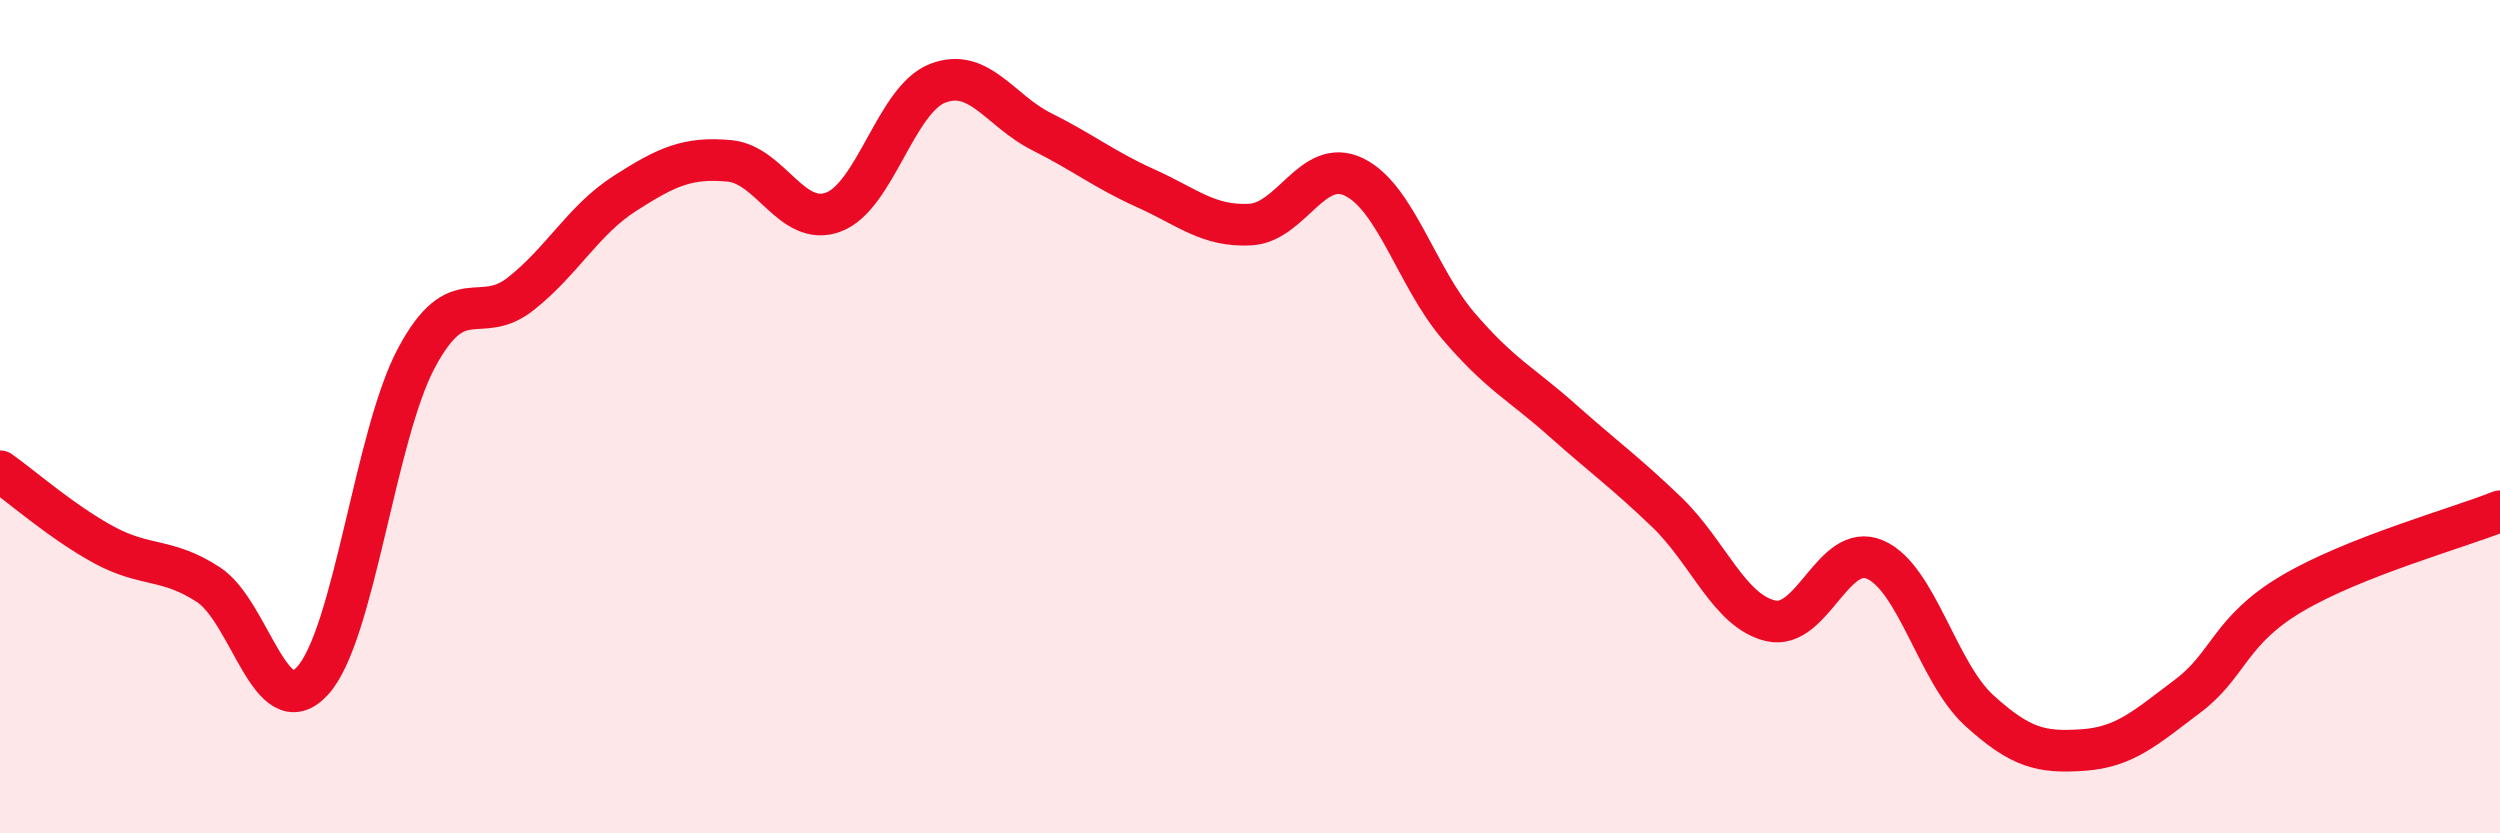
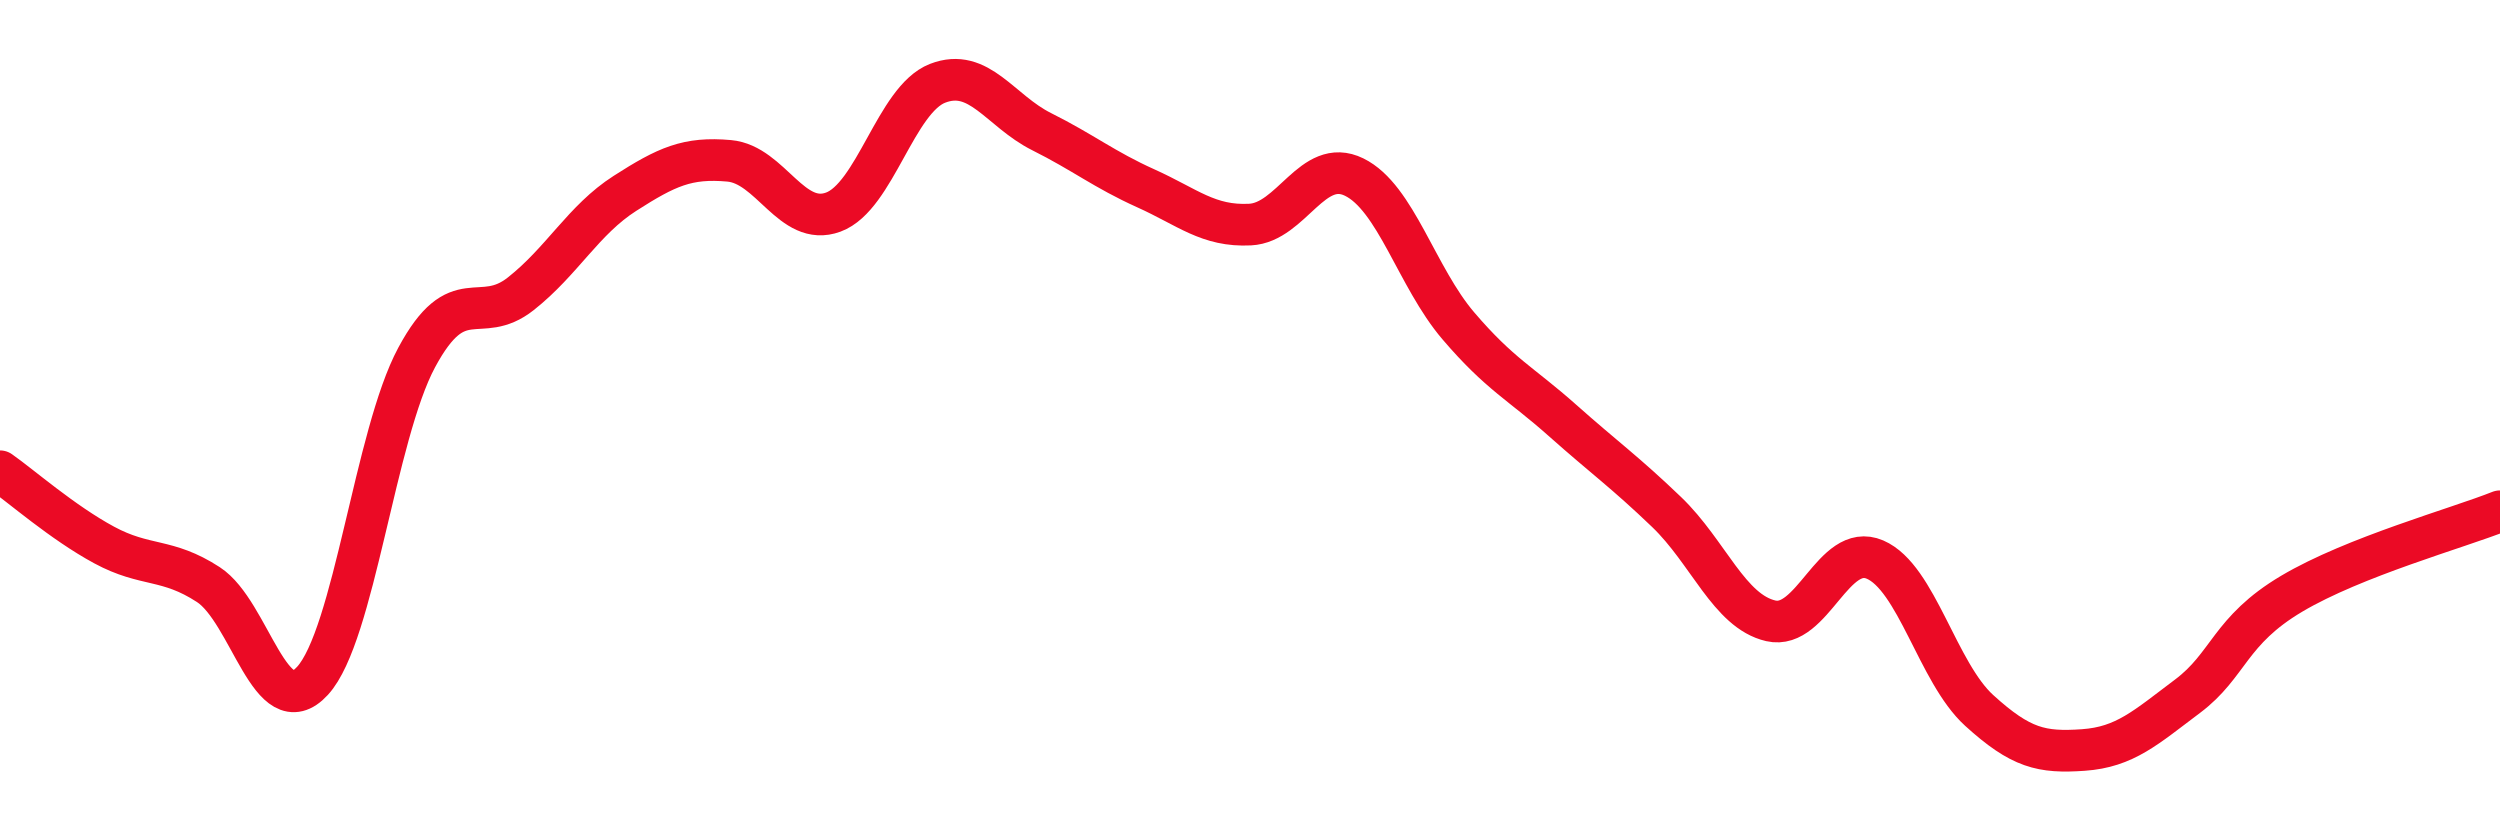
<svg xmlns="http://www.w3.org/2000/svg" width="60" height="20" viewBox="0 0 60 20">
-   <path d="M 0,11.31 C 0.5,11.66 1.5,12.54 2.5,13.08 C 3.5,13.62 4,13.38 5,14.03 C 6,14.68 6.5,17.43 7.5,16.34 C 8.5,15.25 9,10.44 10,8.58 C 11,6.72 11.5,7.84 12.5,7.05 C 13.5,6.26 14,5.28 15,4.64 C 16,4 16.5,3.77 17.5,3.86 C 18.5,3.95 19,5.46 20,5.09 C 21,4.72 21.5,2.39 22.5,2 C 23.5,1.61 24,2.66 25,3.16 C 26,3.66 26.5,4.07 27.5,4.52 C 28.5,4.97 29,5.44 30,5.39 C 31,5.34 31.5,3.76 32.5,4.25 C 33.5,4.74 34,6.65 35,7.82 C 36,8.99 36.5,9.2 37.5,10.09 C 38.5,10.98 39,11.33 40,12.29 C 41,13.25 41.5,14.67 42.5,14.9 C 43.5,15.13 44,13 45,13.43 C 46,13.86 46.5,16.14 47.5,17.05 C 48.5,17.96 49,18.07 50,18 C 51,17.93 51.5,17.46 52.5,16.71 C 53.5,15.96 53.5,15.14 55,14.25 C 56.5,13.36 59,12.67 60,12.27L60 20L0 20Z" fill="#EB0A25" opacity="0.1" stroke-linecap="round" stroke-linejoin="round" />
  <path d="M 0,11.31 C 0.5,11.66 1.5,12.54 2.5,13.08 C 3.5,13.62 4,13.38 5,14.03 C 6,14.68 6.5,17.43 7.5,16.34 C 8.5,15.25 9,10.44 10,8.58 C 11,6.72 11.5,7.84 12.5,7.05 C 13.5,6.26 14,5.28 15,4.64 C 16,4 16.5,3.77 17.5,3.86 C 18.5,3.95 19,5.46 20,5.09 C 21,4.72 21.5,2.39 22.5,2 C 23.5,1.61 24,2.66 25,3.16 C 26,3.66 26.5,4.07 27.5,4.52 C 28.5,4.97 29,5.44 30,5.39 C 31,5.34 31.5,3.76 32.5,4.25 C 33.5,4.74 34,6.65 35,7.82 C 36,8.99 36.5,9.2 37.5,10.09 C 38.5,10.98 39,11.33 40,12.29 C 41,13.25 41.5,14.67 42.5,14.9 C 43.5,15.13 44,13 45,13.43 C 46,13.86 46.5,16.14 47.5,17.05 C 48.5,17.96 49,18.07 50,18 C 51,17.93 51.5,17.46 52.5,16.71 C 53.5,15.96 53.5,15.14 55,14.25 C 56.5,13.36 59,12.67 60,12.27" stroke="#EB0A25" stroke-width="1" fill="none" stroke-linecap="round" stroke-linejoin="round" />
</svg>